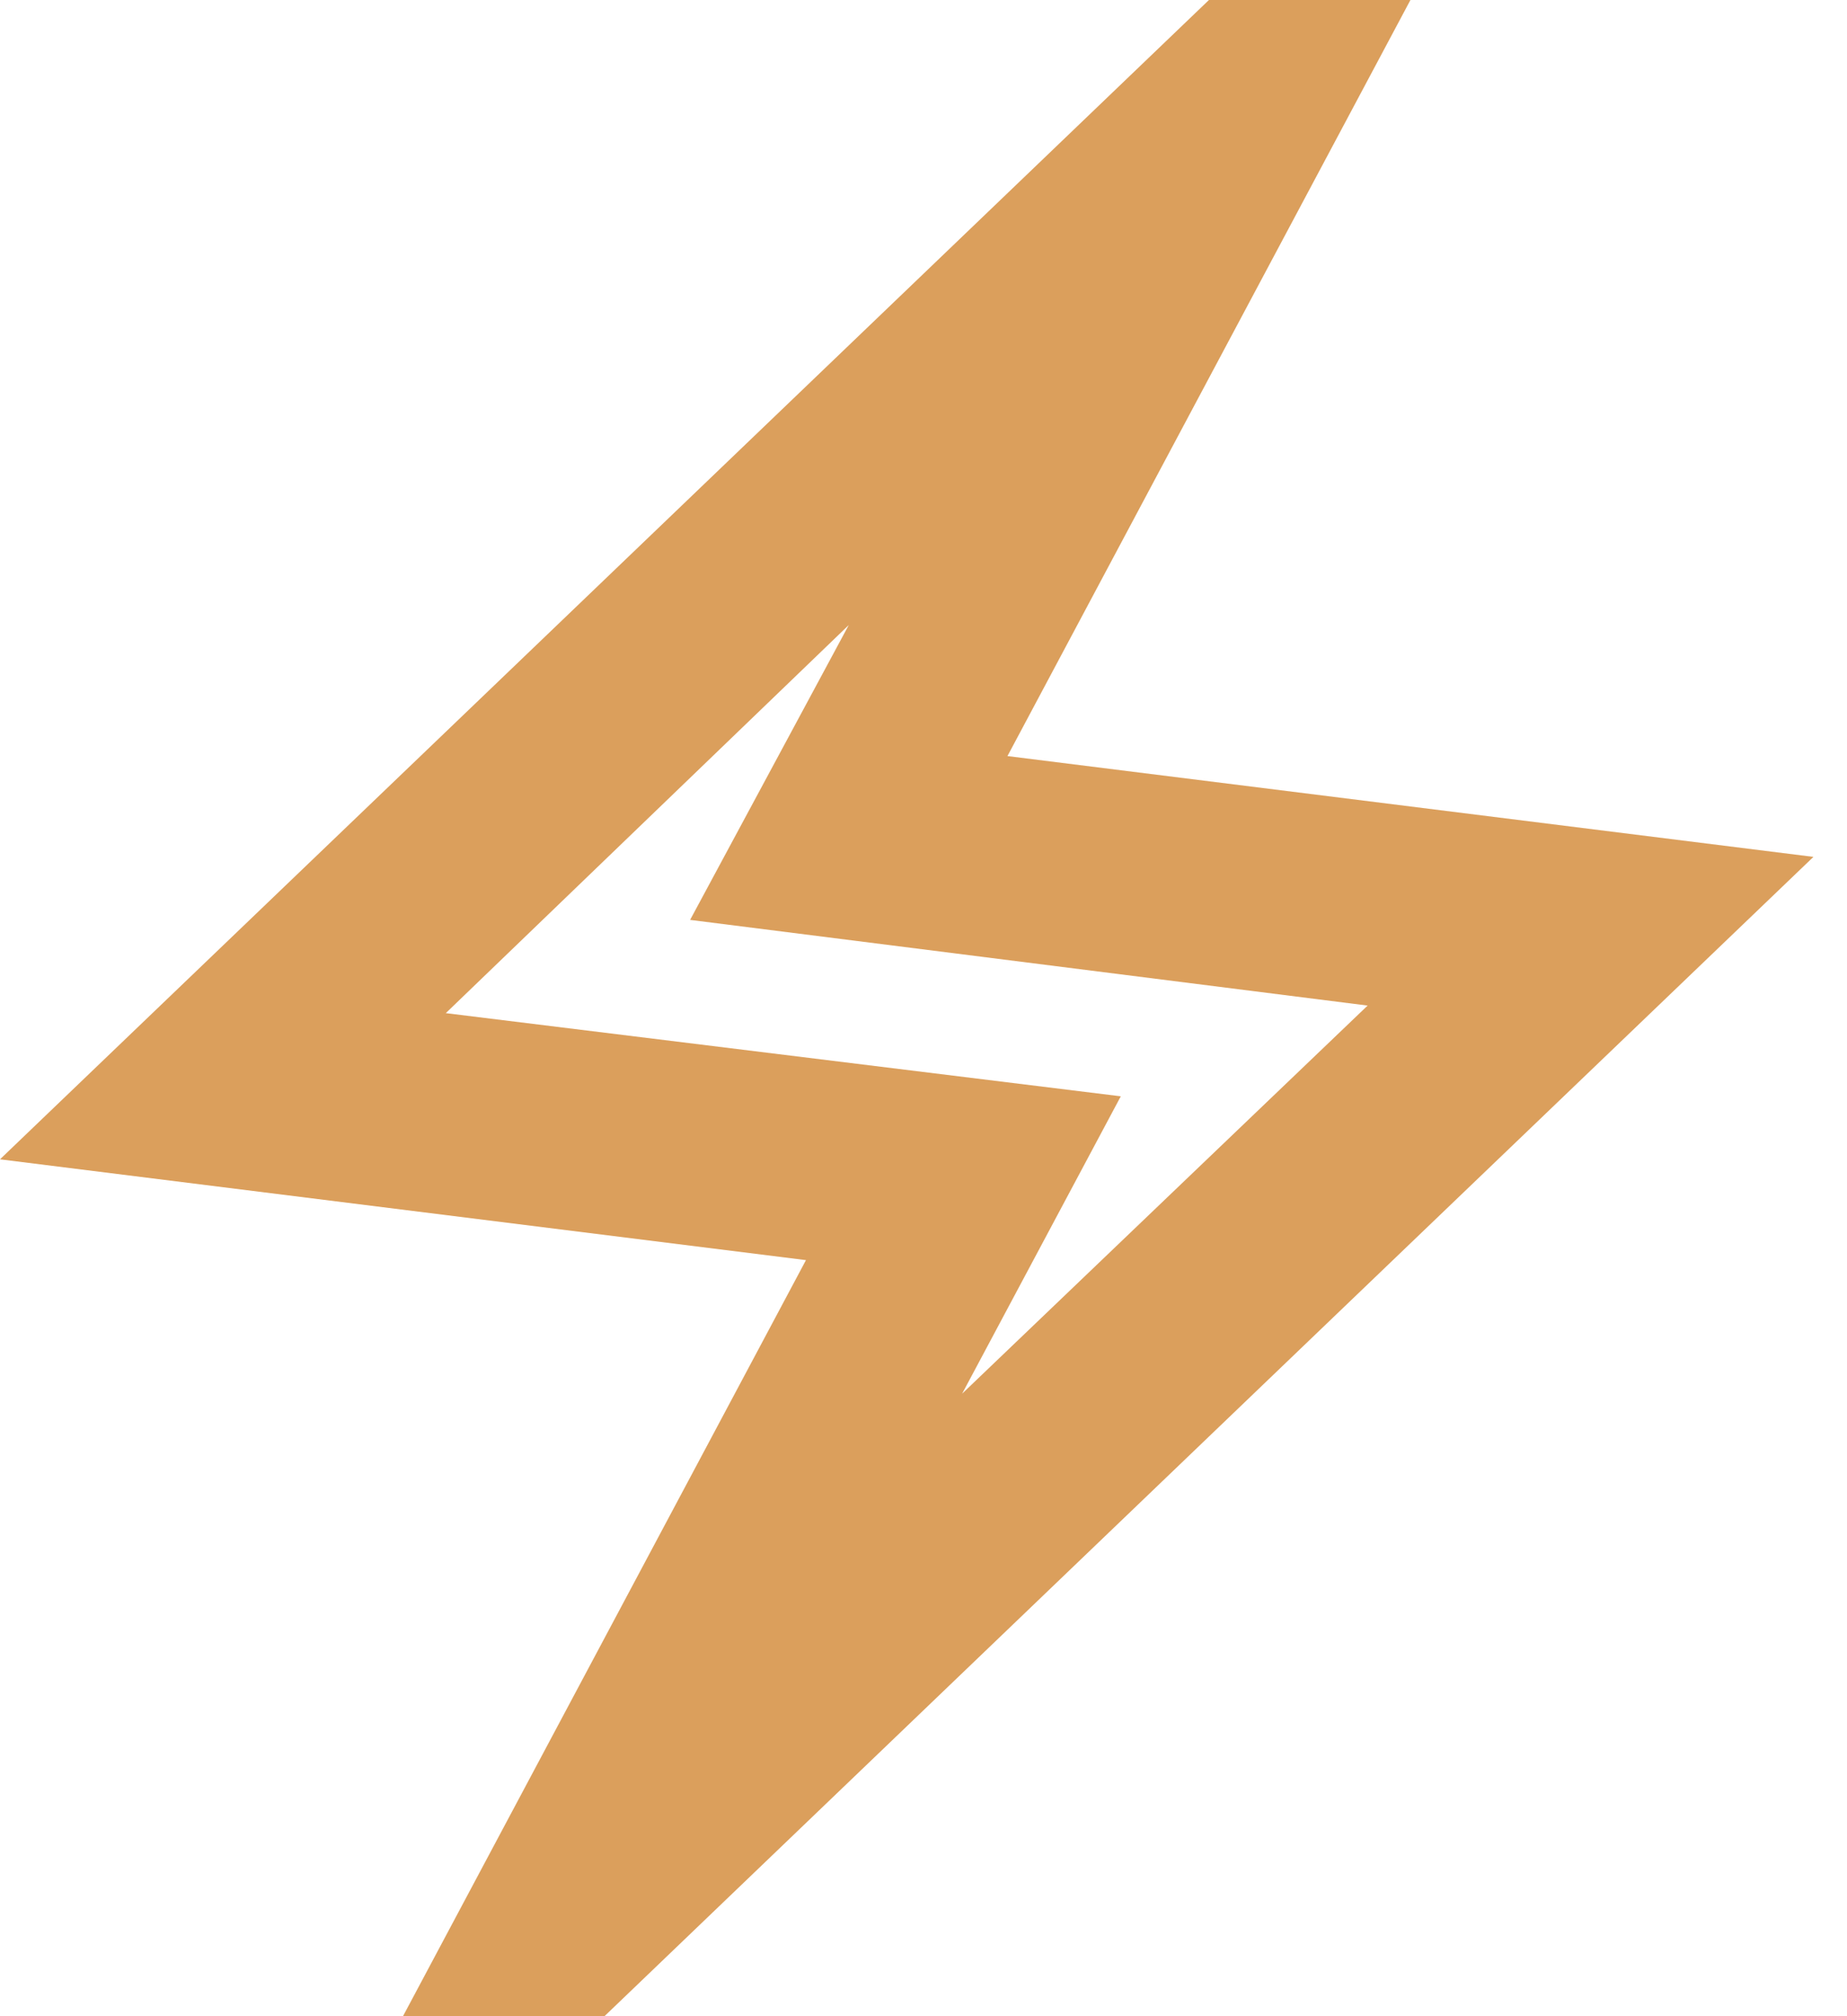
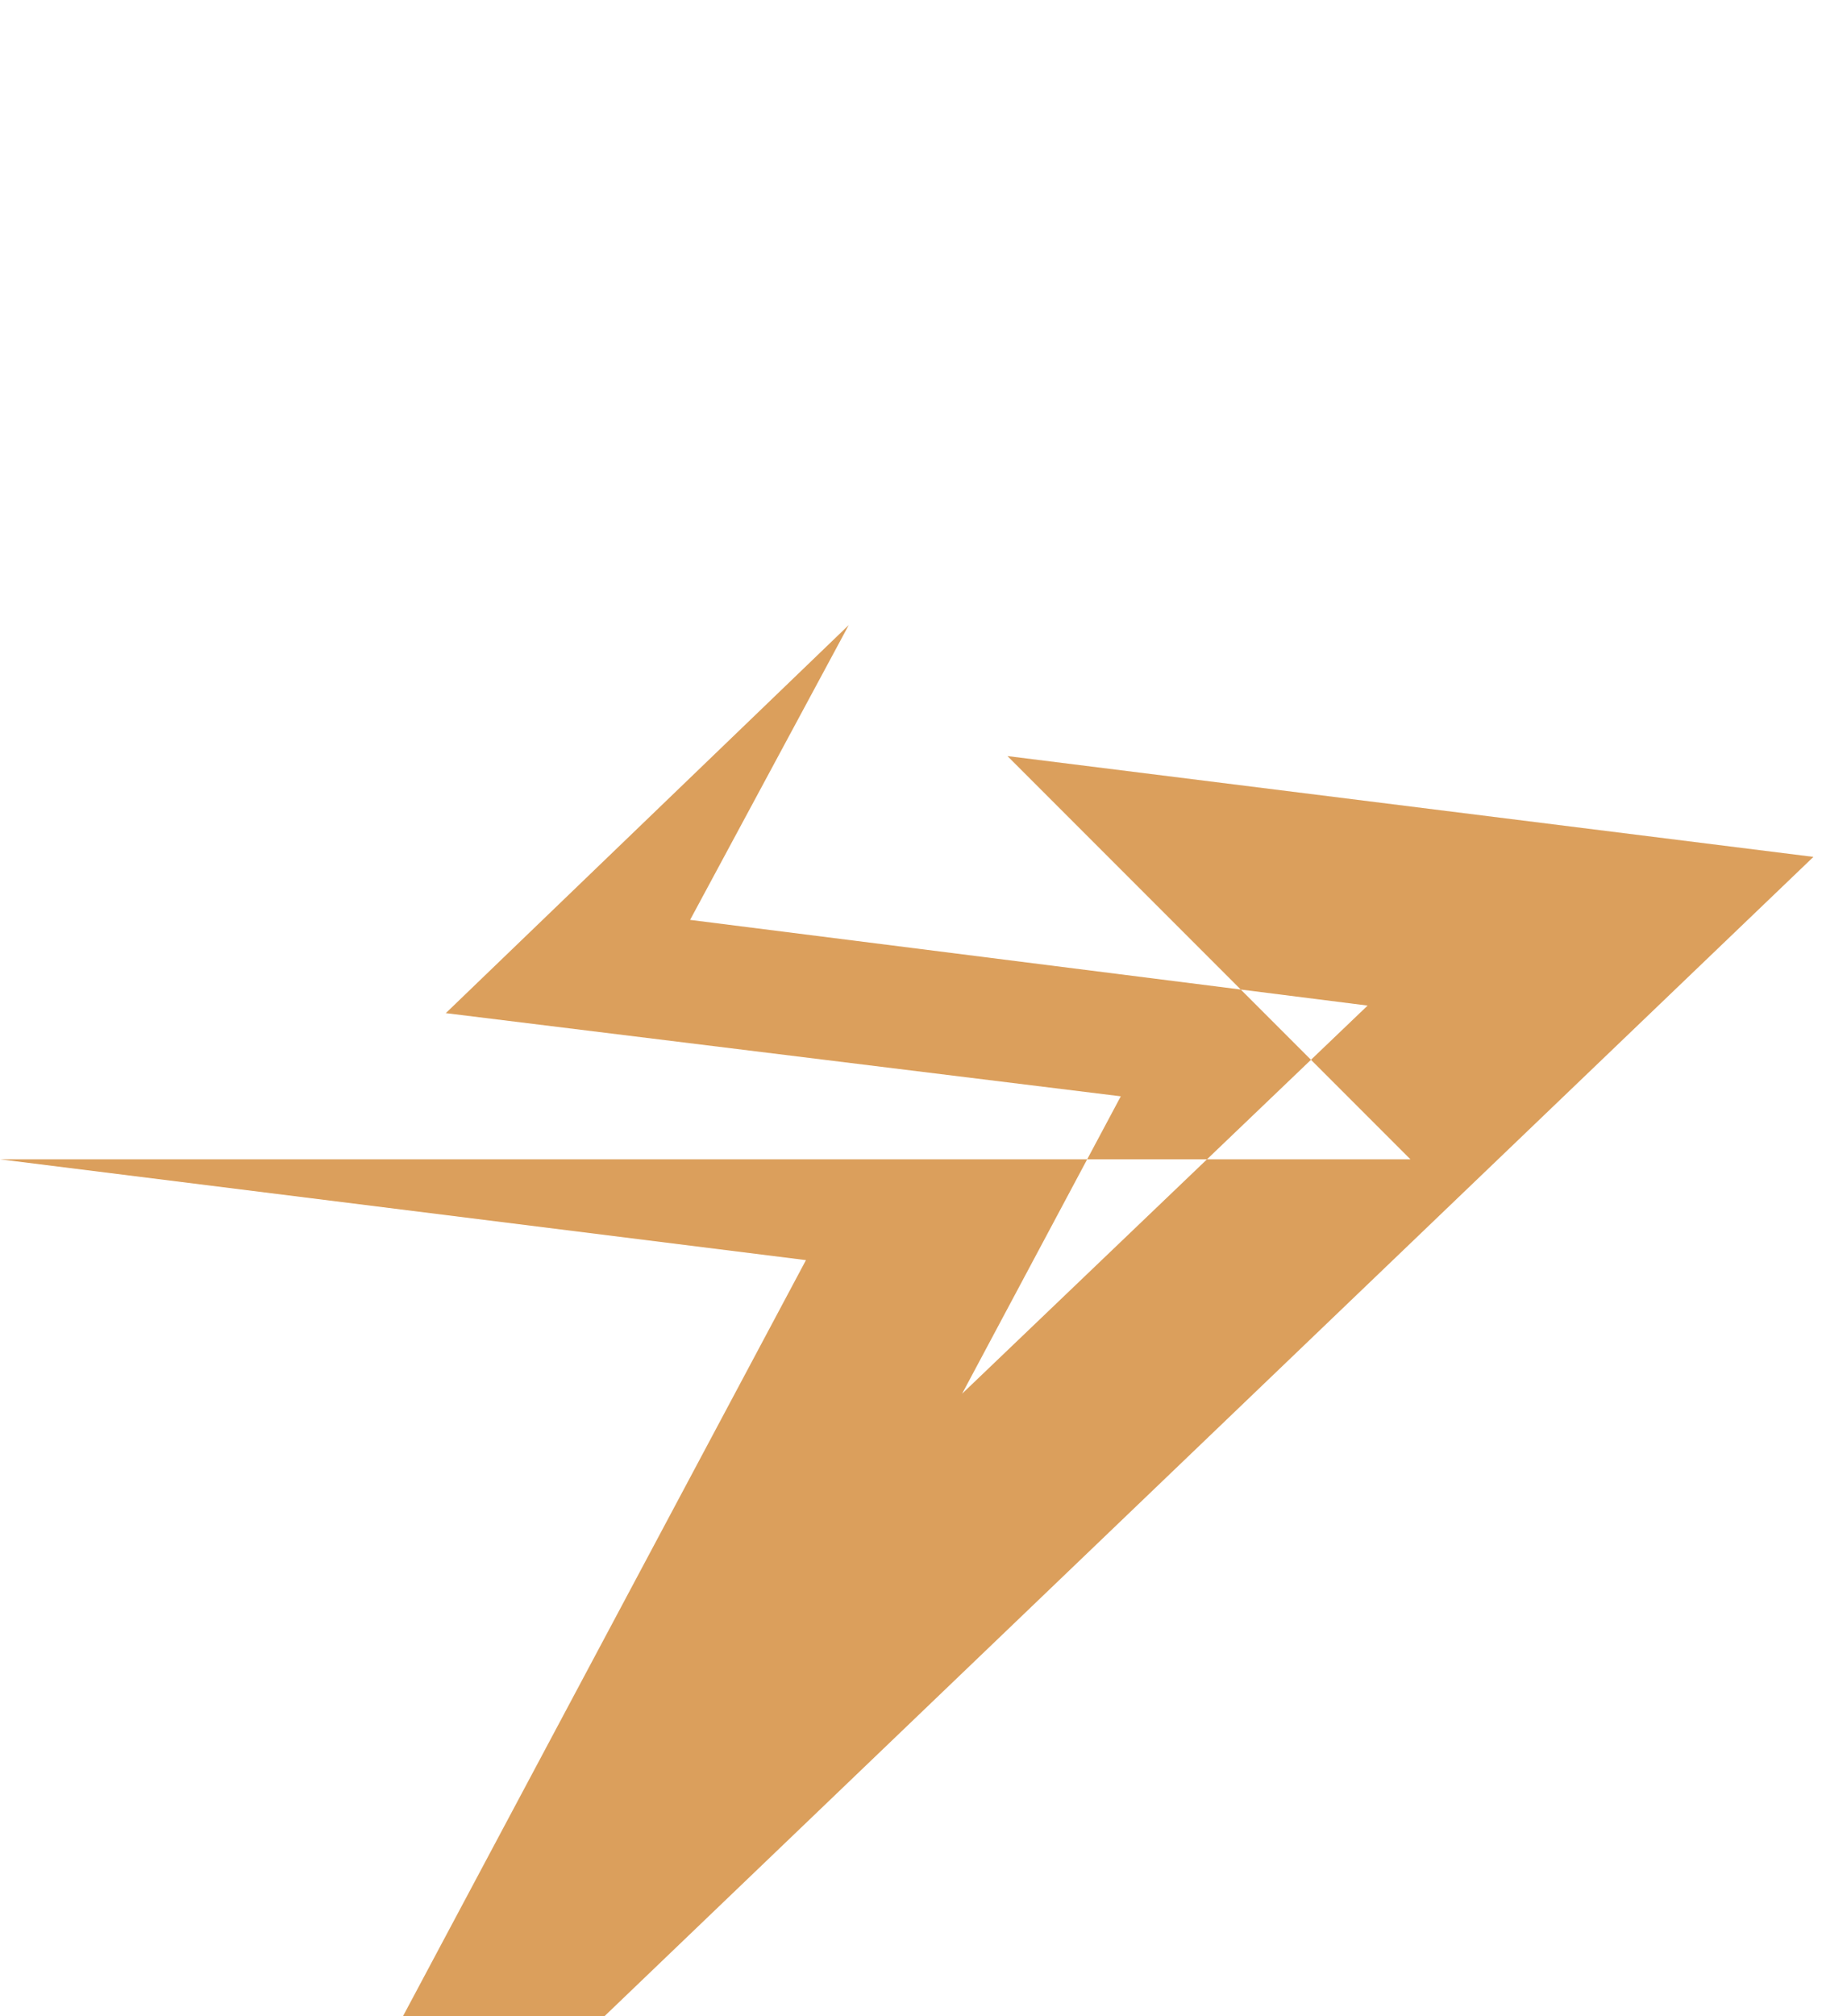
<svg xmlns="http://www.w3.org/2000/svg" width="33" height="36" viewBox="0 0 33 36" fill="none">
-   <path d="M7.2 36L14.4 22.5L0 20.7L21.6 0H25.2L18 13.5L32.4 15.3L10.8 36H7.2ZM17.19 24.885L24.435 17.955L12.33 16.425L15.165 11.16L7.965 18.09L20.025 19.575L17.19 24.885Z" fill="#DB9F5C" />
+   <path d="M7.2 36L14.4 22.5L0 20.7H25.2L18 13.5L32.4 15.3L10.8 36H7.2ZM17.19 24.885L24.435 17.955L12.33 16.425L15.165 11.16L7.965 18.09L20.025 19.575L17.19 24.885Z" fill="#DB9F5C" />
</svg>